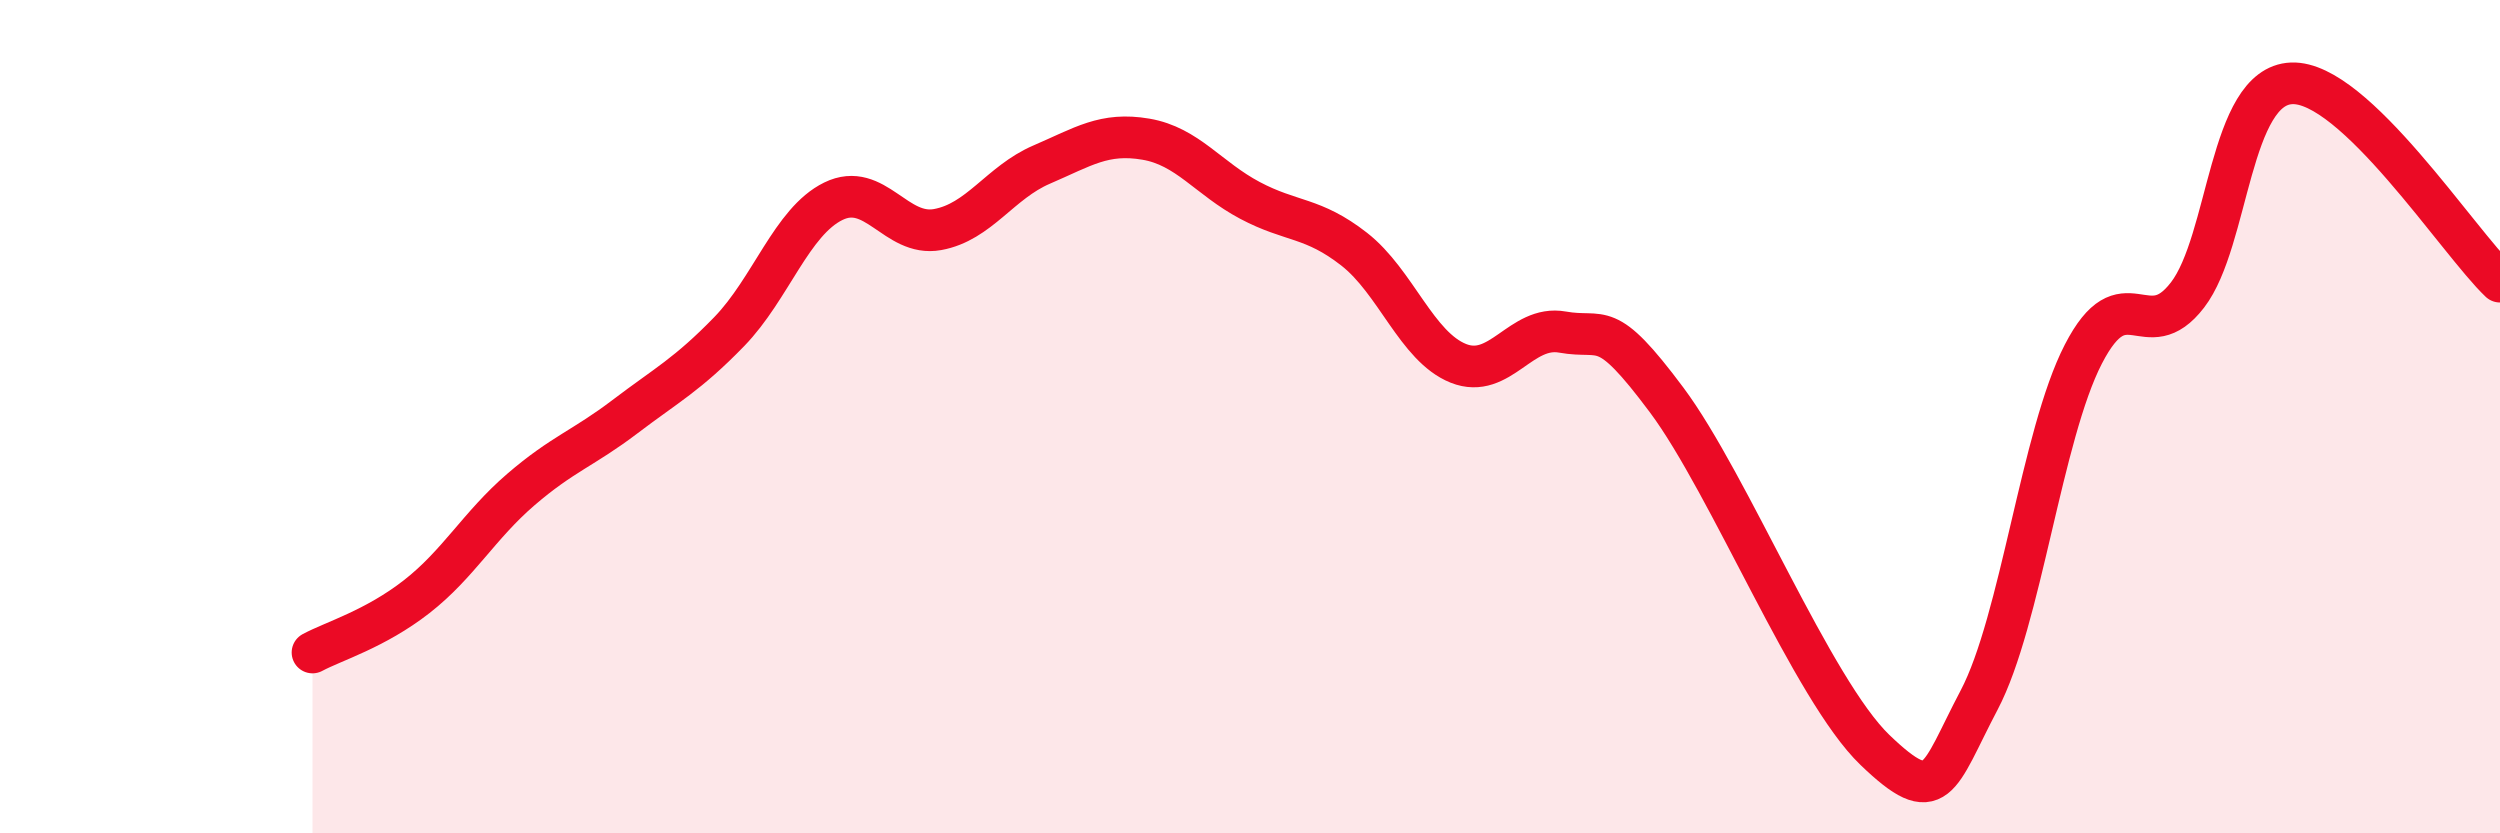
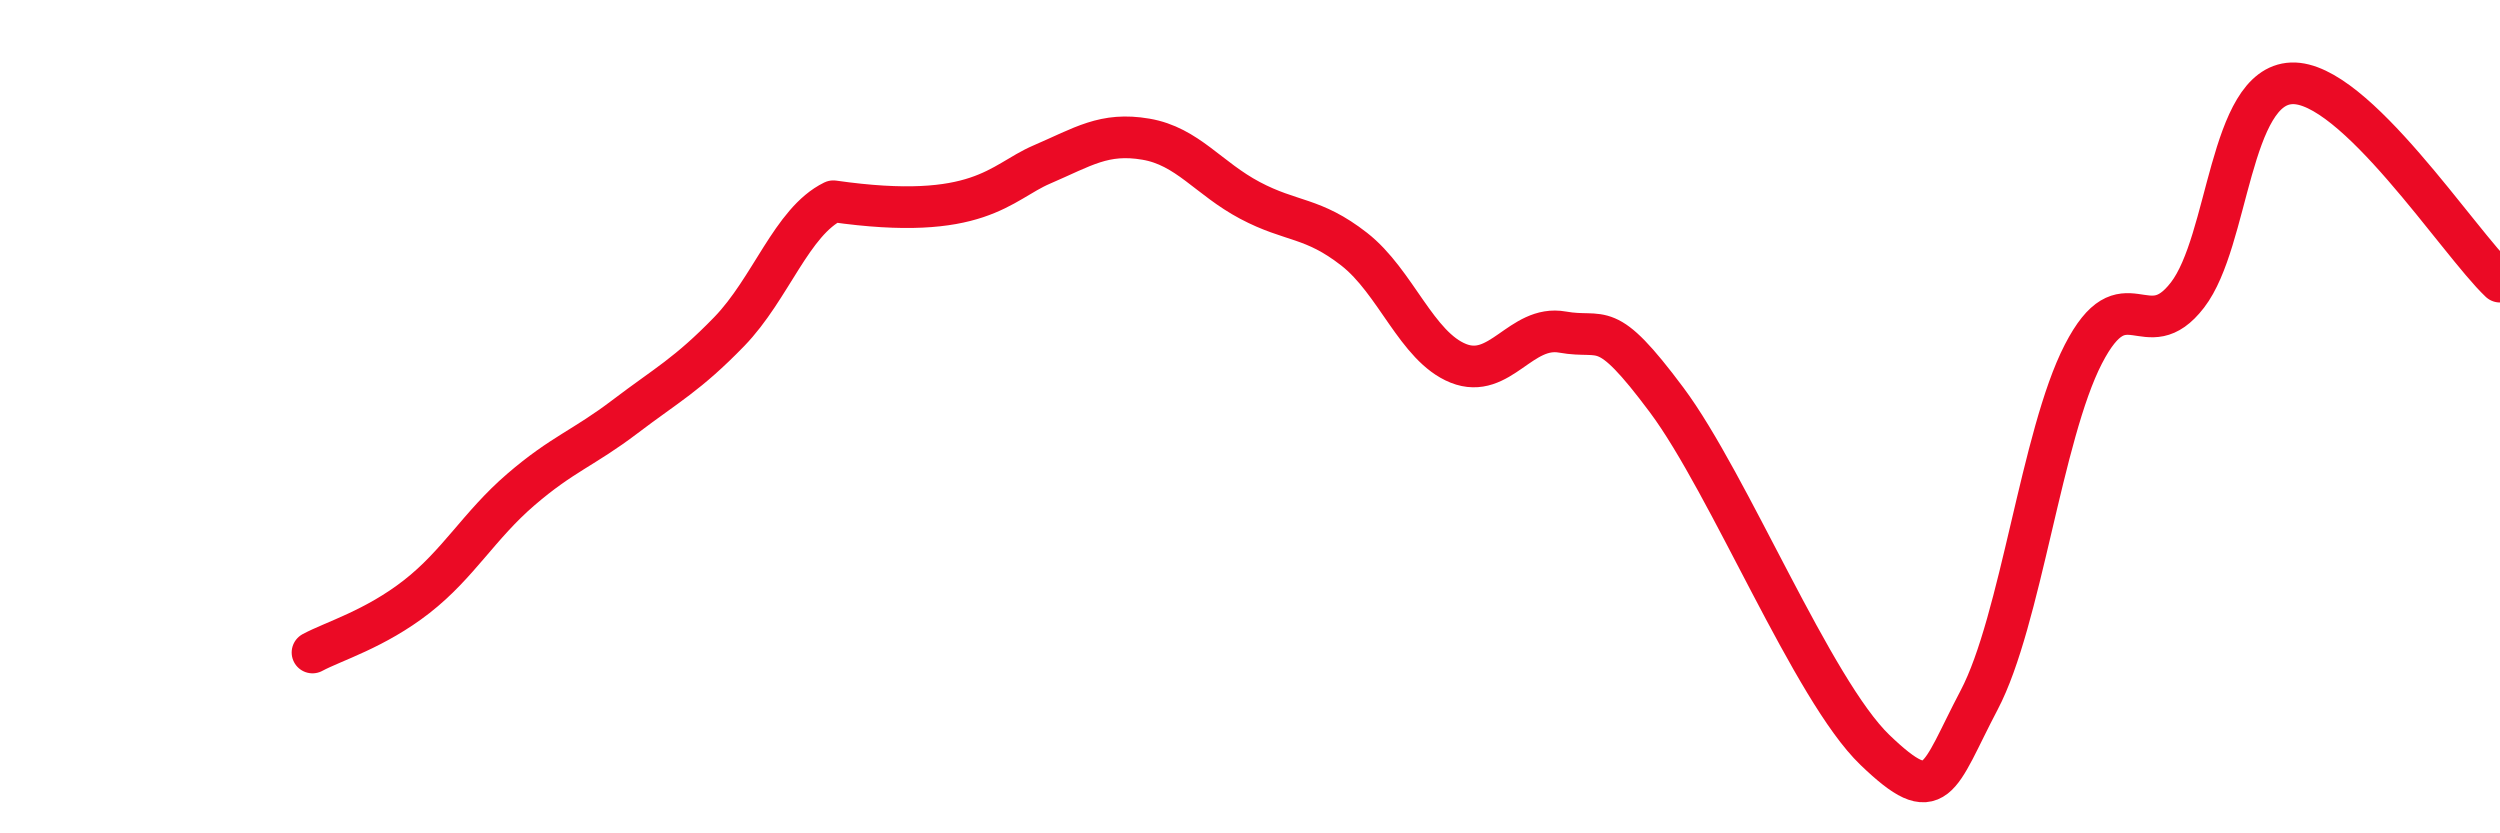
<svg xmlns="http://www.w3.org/2000/svg" width="60" height="20" viewBox="0 0 60 20">
-   <path d="M 7.5,15.66 C 8,15.39 9,15.1 10,14.32 C 11,13.54 11.5,12.61 12.5,11.75 C 13.5,10.89 14,10.76 15,10 C 16,9.24 16.5,8.99 17.5,7.96 C 18.5,6.93 19,5.32 20,4.83 C 21,4.34 21.5,5.69 22.5,5.51 C 23.5,5.33 24,4.38 25,3.95 C 26,3.52 26.5,3.17 27.5,3.34 C 28.5,3.51 29,4.28 30,4.81 C 31,5.34 31.5,5.2 32.5,5.98 C 33.5,6.76 34,8.32 35,8.72 C 36,9.12 36.5,7.79 37.5,7.97 C 38.5,8.15 38.5,7.59 40,9.6 C 41.5,11.61 43.5,16.56 45,18 C 46.5,19.44 46.5,18.7 47.5,16.8 C 48.5,14.9 49,10.44 50,8.5 C 51,6.56 51.5,8.38 52.5,7.08 C 53.5,5.78 53.5,2.06 55,2 C 56.5,1.94 59,5.81 60,6.76L60 20L7.5 20Z" fill="#EB0A25" opacity="0.1" stroke-linecap="round" stroke-linejoin="round" />
-   <path d="M 7.5,15.66 C 8,15.39 9,15.1 10,14.32 C 11,13.54 11.5,12.61 12.5,11.75 C 13.5,10.89 14,10.76 15,10 C 16,9.24 16.5,8.99 17.5,7.96 C 18.5,6.93 19,5.32 20,4.83 C 21,4.34 21.5,5.69 22.5,5.51 C 23.5,5.33 24,4.38 25,3.95 C 26,3.52 26.5,3.17 27.5,3.34 C 28.5,3.51 29,4.28 30,4.81 C 31,5.34 31.5,5.2 32.5,5.98 C 33.5,6.76 34,8.32 35,8.72 C 36,9.12 36.5,7.79 37.5,7.97 C 38.5,8.15 38.5,7.59 40,9.6 C 41.5,11.61 43.5,16.56 45,18 C 46.5,19.44 46.5,18.7 47.5,16.8 C 48.5,14.9 49,10.44 50,8.5 C 51,6.56 51.5,8.38 52.5,7.08 C 53.5,5.78 53.5,2.06 55,2 C 56.5,1.94 59,5.81 60,6.76" stroke="#EB0A25" stroke-width="1" fill="none" stroke-linecap="round" stroke-linejoin="round" />
+   <path d="M 7.5,15.66 C 8,15.39 9,15.1 10,14.32 C 11,13.54 11.5,12.61 12.5,11.75 C 13.5,10.89 14,10.76 15,10 C 16,9.24 16.5,8.99 17.5,7.96 C 18.5,6.93 19,5.32 20,4.83 C 23.5,5.33 24,4.38 25,3.95 C 26,3.52 26.5,3.17 27.5,3.34 C 28.5,3.51 29,4.28 30,4.81 C 31,5.34 31.5,5.2 32.5,5.98 C 33.5,6.76 34,8.32 35,8.72 C 36,9.12 36.5,7.79 37.5,7.97 C 38.5,8.15 38.5,7.59 40,9.6 C 41.5,11.61 43.5,16.56 45,18 C 46.5,19.44 46.5,18.7 47.5,16.8 C 48.5,14.9 49,10.44 50,8.5 C 51,6.56 51.5,8.38 52.5,7.08 C 53.5,5.78 53.5,2.06 55,2 C 56.5,1.94 59,5.81 60,6.76" stroke="#EB0A25" stroke-width="1" fill="none" stroke-linecap="round" stroke-linejoin="round" />
</svg>